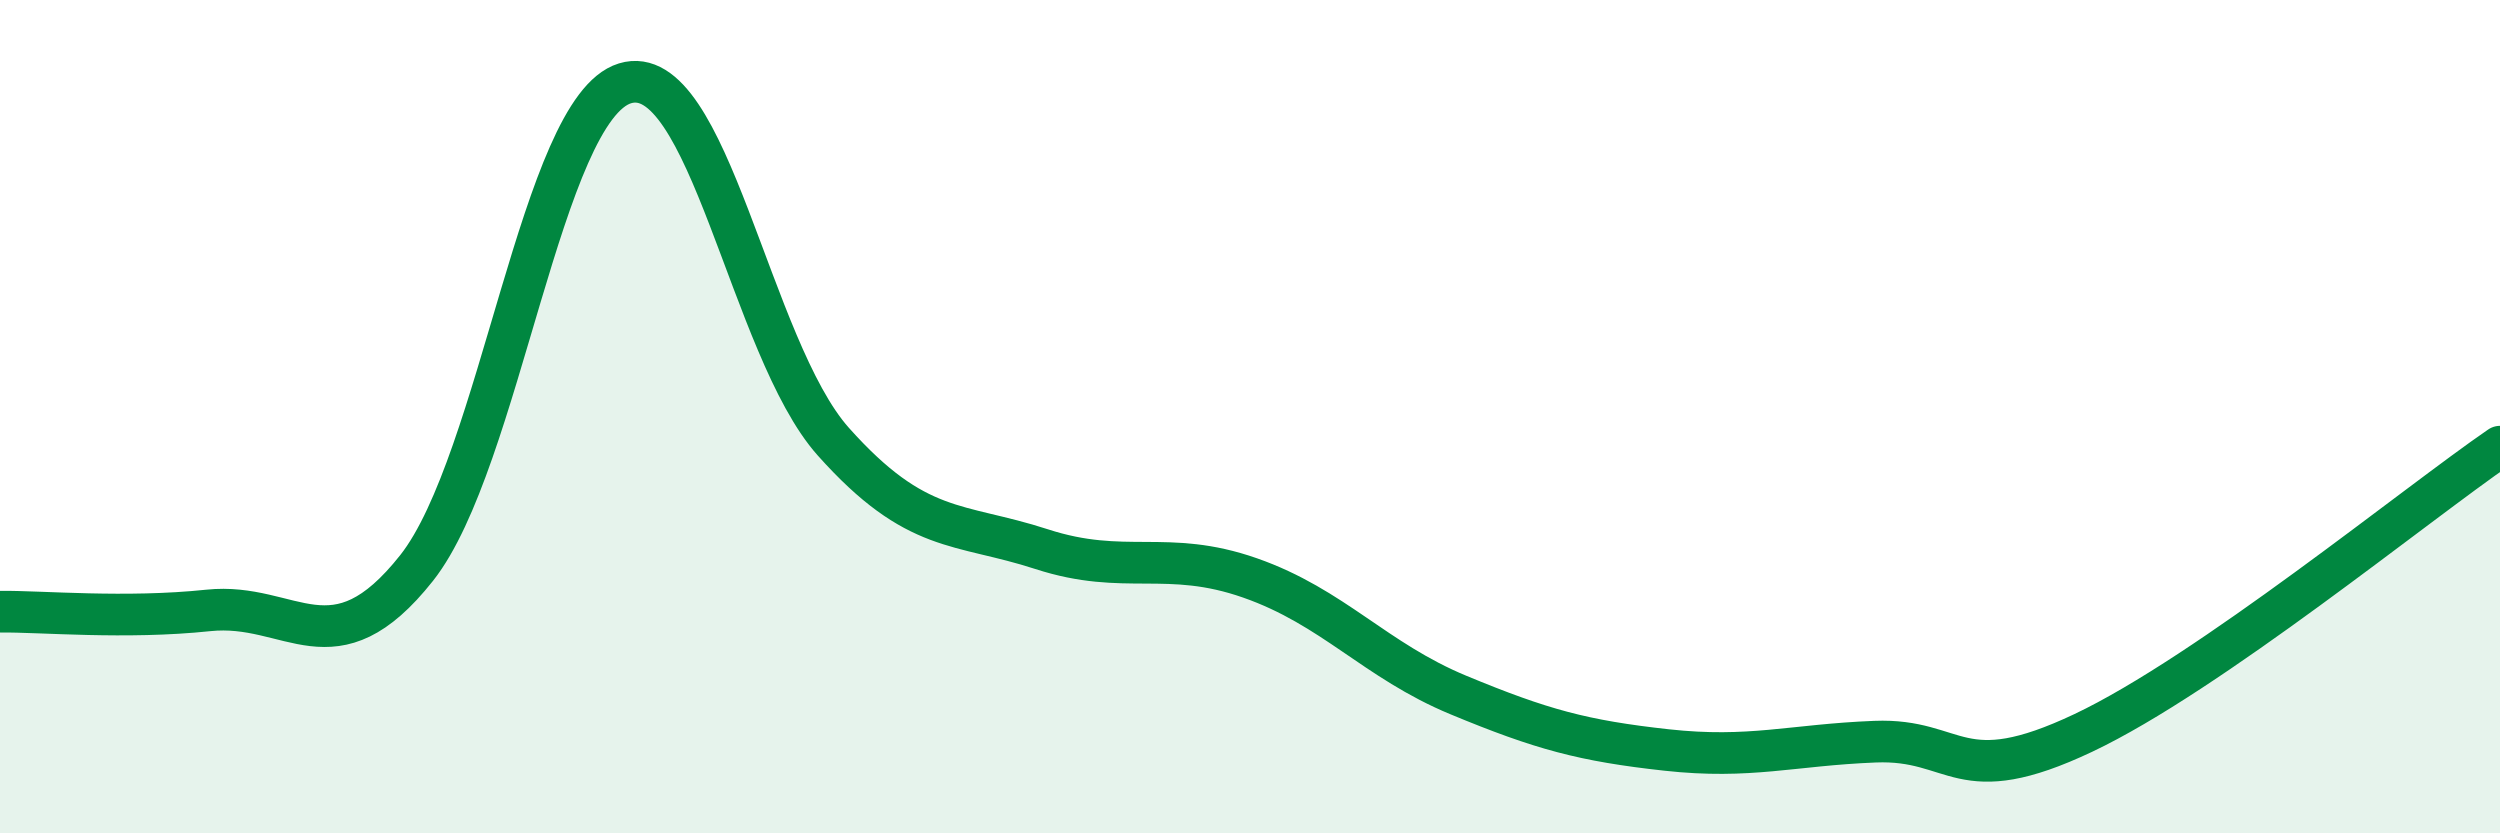
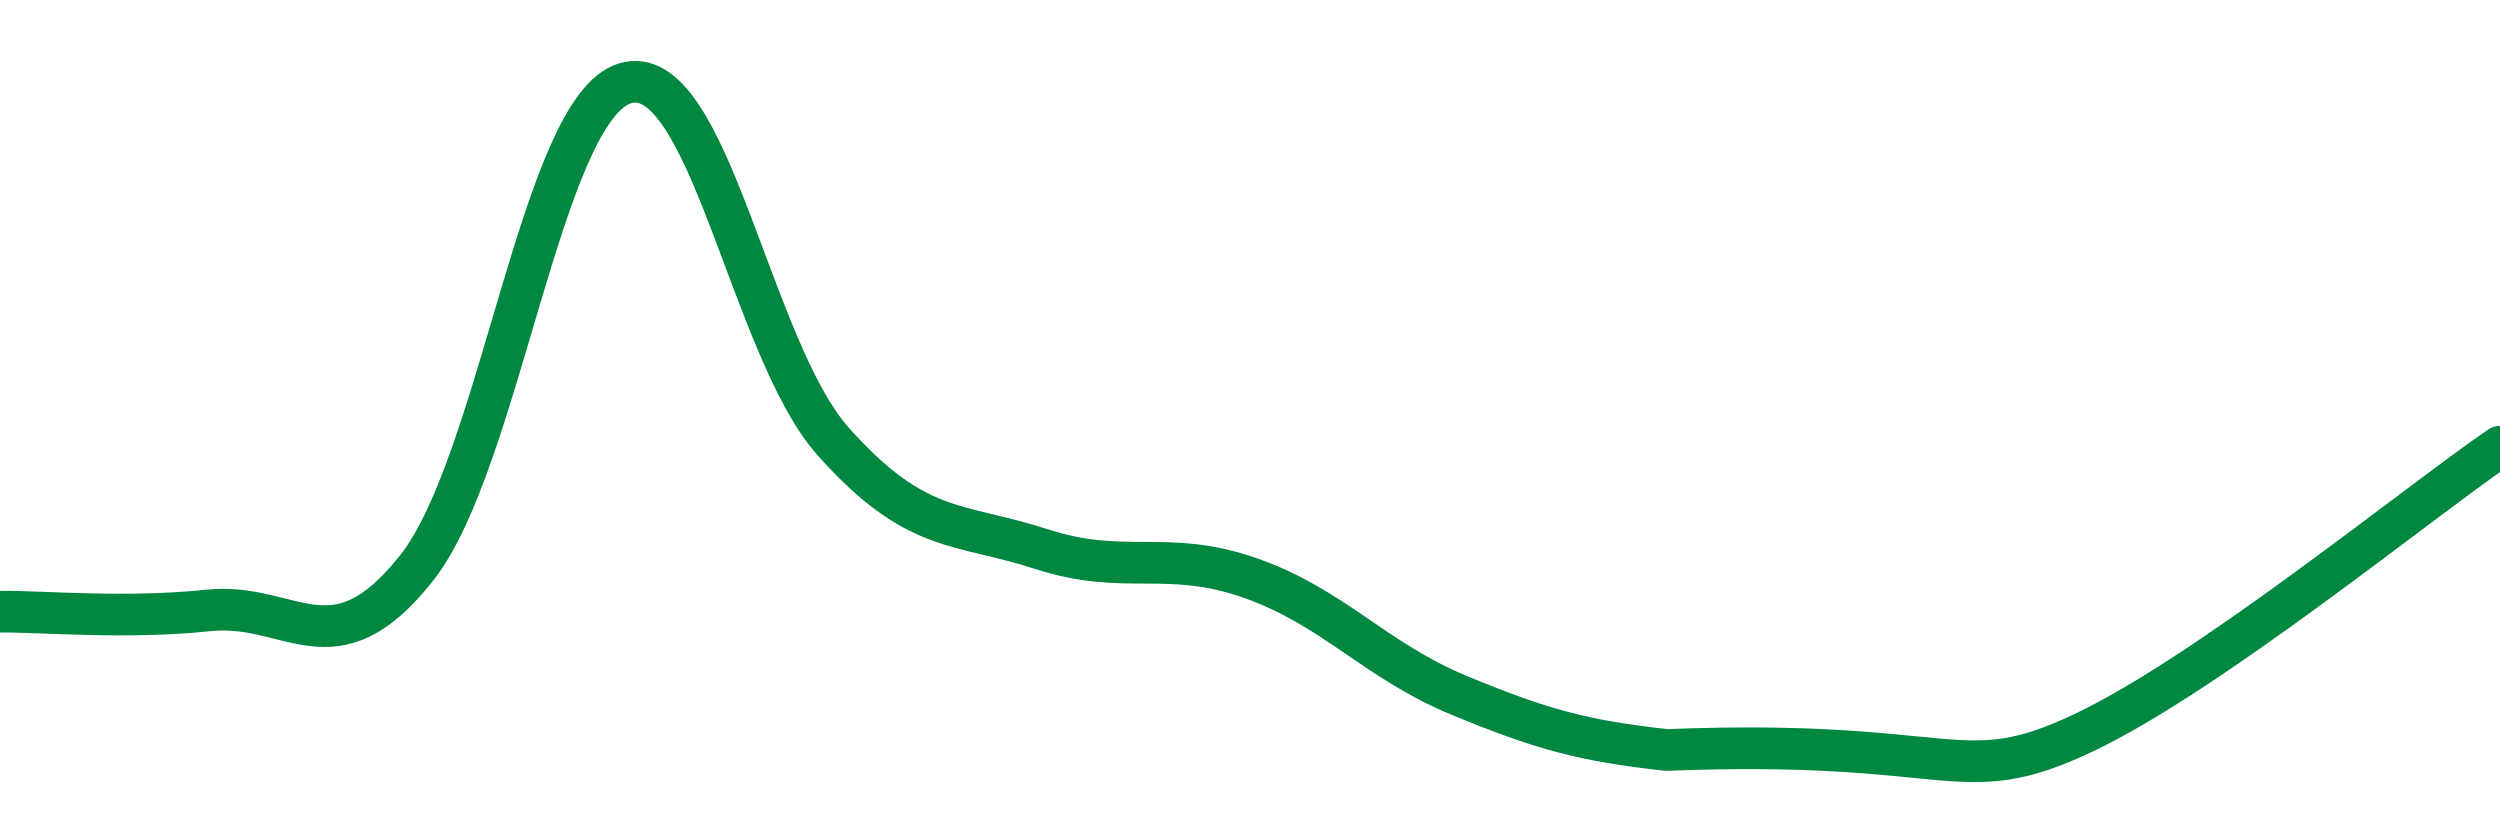
<svg xmlns="http://www.w3.org/2000/svg" width="60" height="20" viewBox="0 0 60 20">
-   <path d="M 0,14.68 C 1,14.67 3,14.86 5,14.65 C 7,14.44 8,16.16 10,13.63 C 12,11.1 13,2.61 15,2 C 17,1.39 18,8.36 20,10.6 C 22,12.84 23,12.53 25,13.18 C 27,13.83 28,13.17 30,13.87 C 32,14.57 33,15.85 35,16.68 C 37,17.51 38,17.78 40,18 C 42,18.22 43,17.88 45,17.8 C 47,17.72 47,19.01 50,17.59 C 53,16.17 58,12.09 60,10.72L60 20L0 20Z" fill="#008740" opacity="0.1" stroke-linecap="round" stroke-linejoin="round" />
-   <path d="M 0,14.68 C 1,14.67 3,14.86 5,14.65 C 7,14.44 8,16.16 10,13.63 C 12,11.1 13,2.61 15,2 C 17,1.39 18,8.36 20,10.6 C 22,12.84 23,12.53 25,13.18 C 27,13.83 28,13.17 30,13.87 C 32,14.57 33,15.85 35,16.68 C 37,17.51 38,17.78 40,18 C 42,18.22 43,17.88 45,17.8 C 47,17.72 47,19.01 50,17.59 C 53,16.17 58,12.09 60,10.72" stroke="#008740" stroke-width="1" fill="none" stroke-linecap="round" stroke-linejoin="round" />
+   <path d="M 0,14.68 C 1,14.67 3,14.86 5,14.65 C 7,14.44 8,16.16 10,13.63 C 12,11.1 13,2.61 15,2 C 17,1.39 18,8.36 20,10.6 C 22,12.84 23,12.53 25,13.18 C 27,13.83 28,13.17 30,13.87 C 32,14.57 33,15.85 35,16.68 C 37,17.51 38,17.78 40,18 C 47,17.72 47,19.01 50,17.59 C 53,16.17 58,12.09 60,10.72" stroke="#008740" stroke-width="1" fill="none" stroke-linecap="round" stroke-linejoin="round" />
</svg>